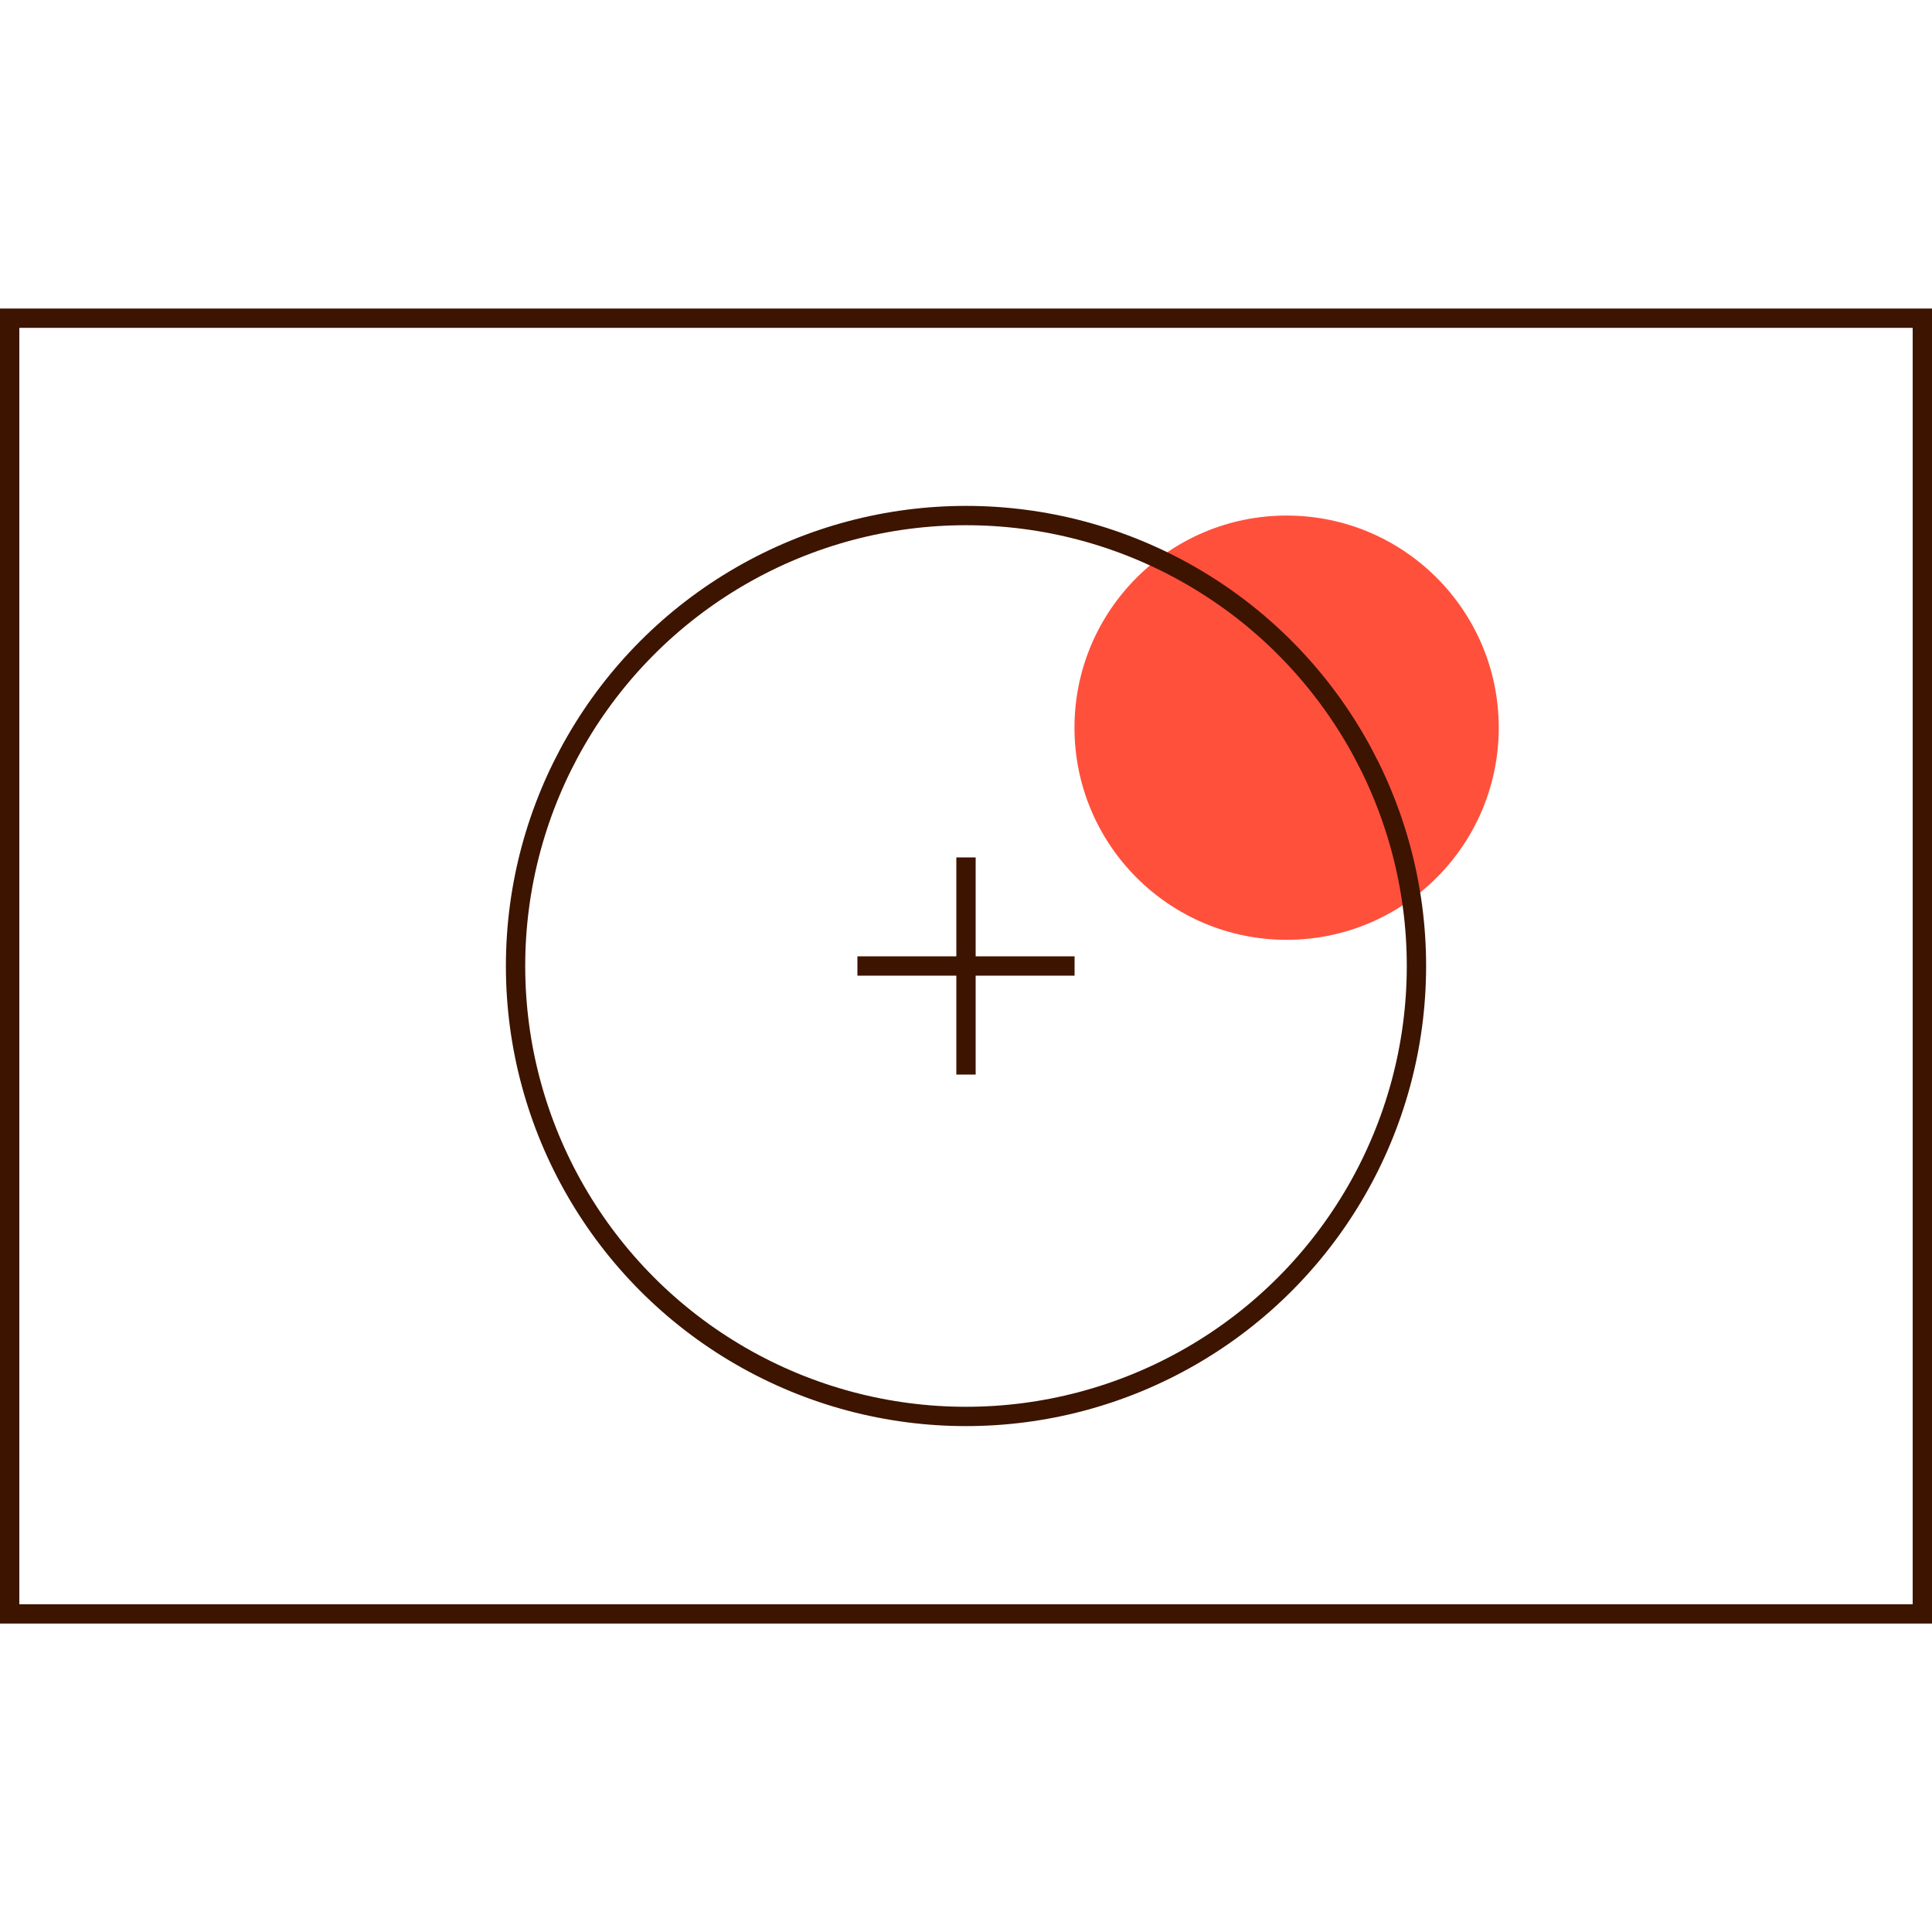
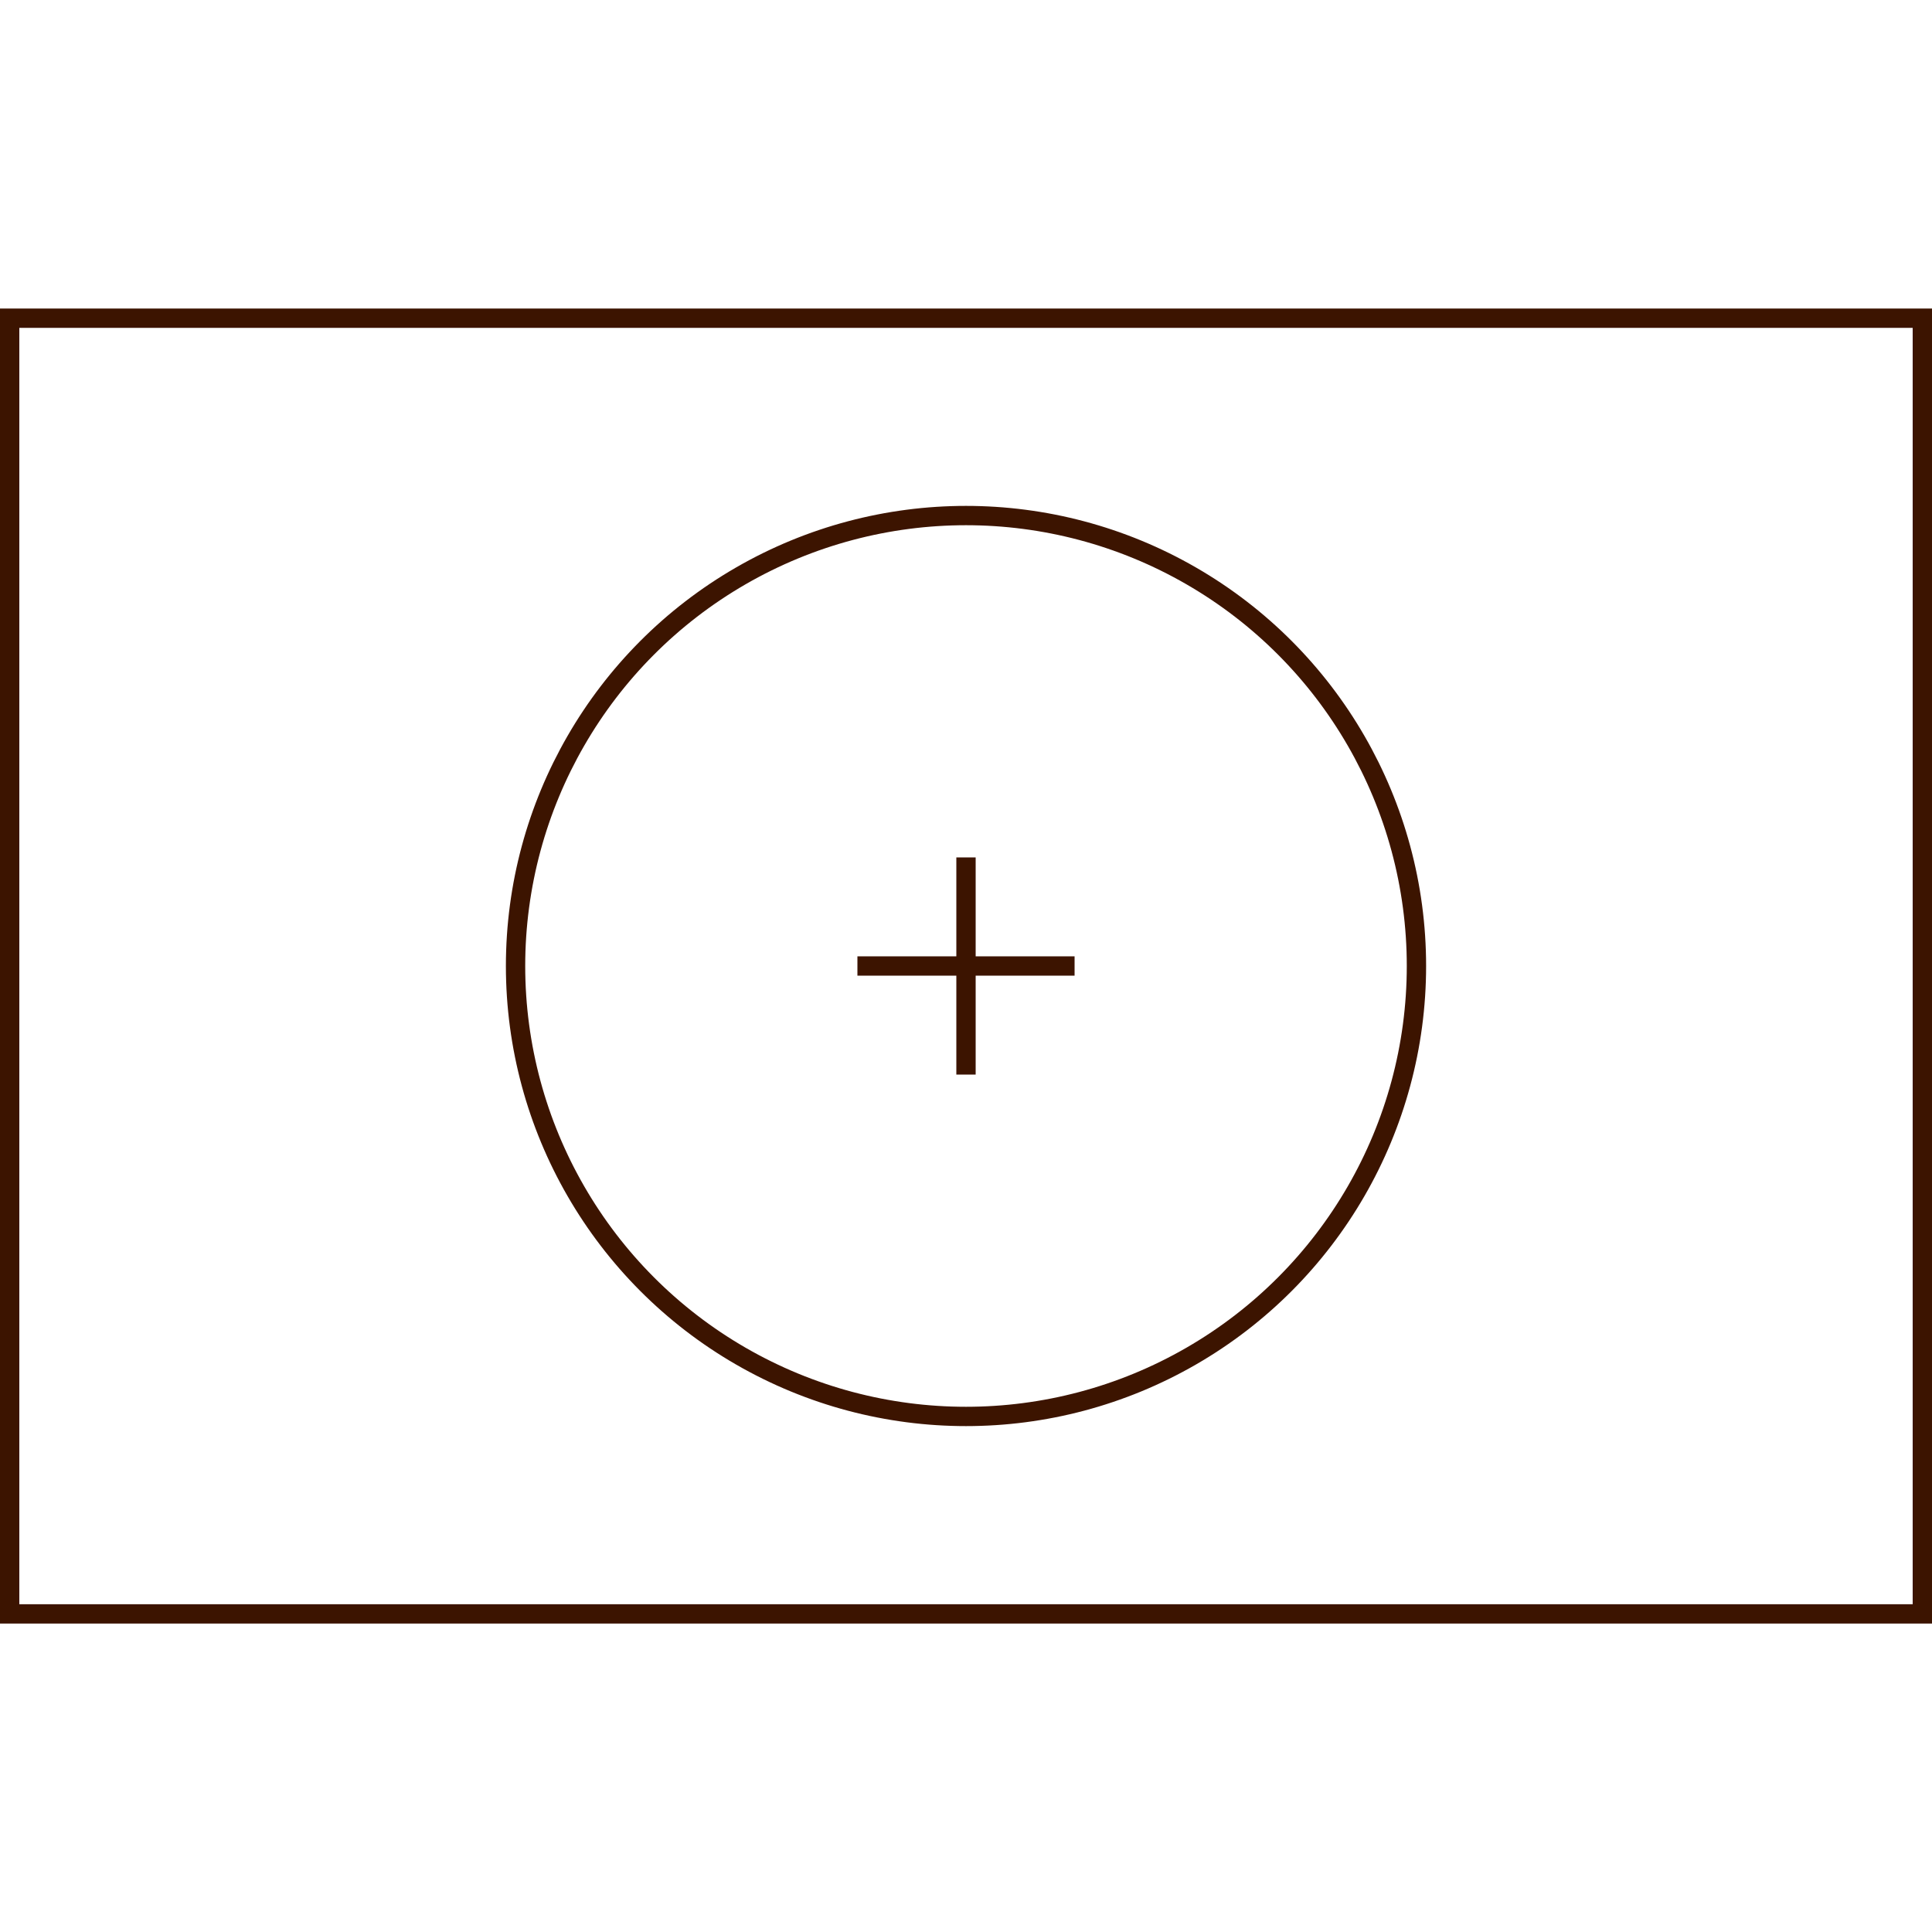
<svg xmlns="http://www.w3.org/2000/svg" id="Warstwa_1" data-name="Warstwa 1" viewBox="0 0 200 200">
  <defs>
    <style>.cls-1{fill:#ff503c;}.cls-2{fill:none;stroke:#3c1400;stroke-miterlimit:10;stroke-width:2px;}</style>
  </defs>
-   <circle class="cls-1" cx="133.19" cy="75.33" r="21.96" />
  <g id="Warstwa_2" data-name="Warstwa 2">
    <g id="Warstwa_1-2" data-name="Warstwa 1-2">
      <circle class="cls-2" cx="100" cy="100" r="46.63" />
      <line class="cls-2" x1="100" y1="88.76" x2="100" y2="111.24" />
      <line class="cls-2" x1="111.24" y1="100" x2="88.76" y2="100" />
    </g>
  </g>
  <rect class="cls-2" x="1" y="32.94" width="198" height="134.13" />
</svg>